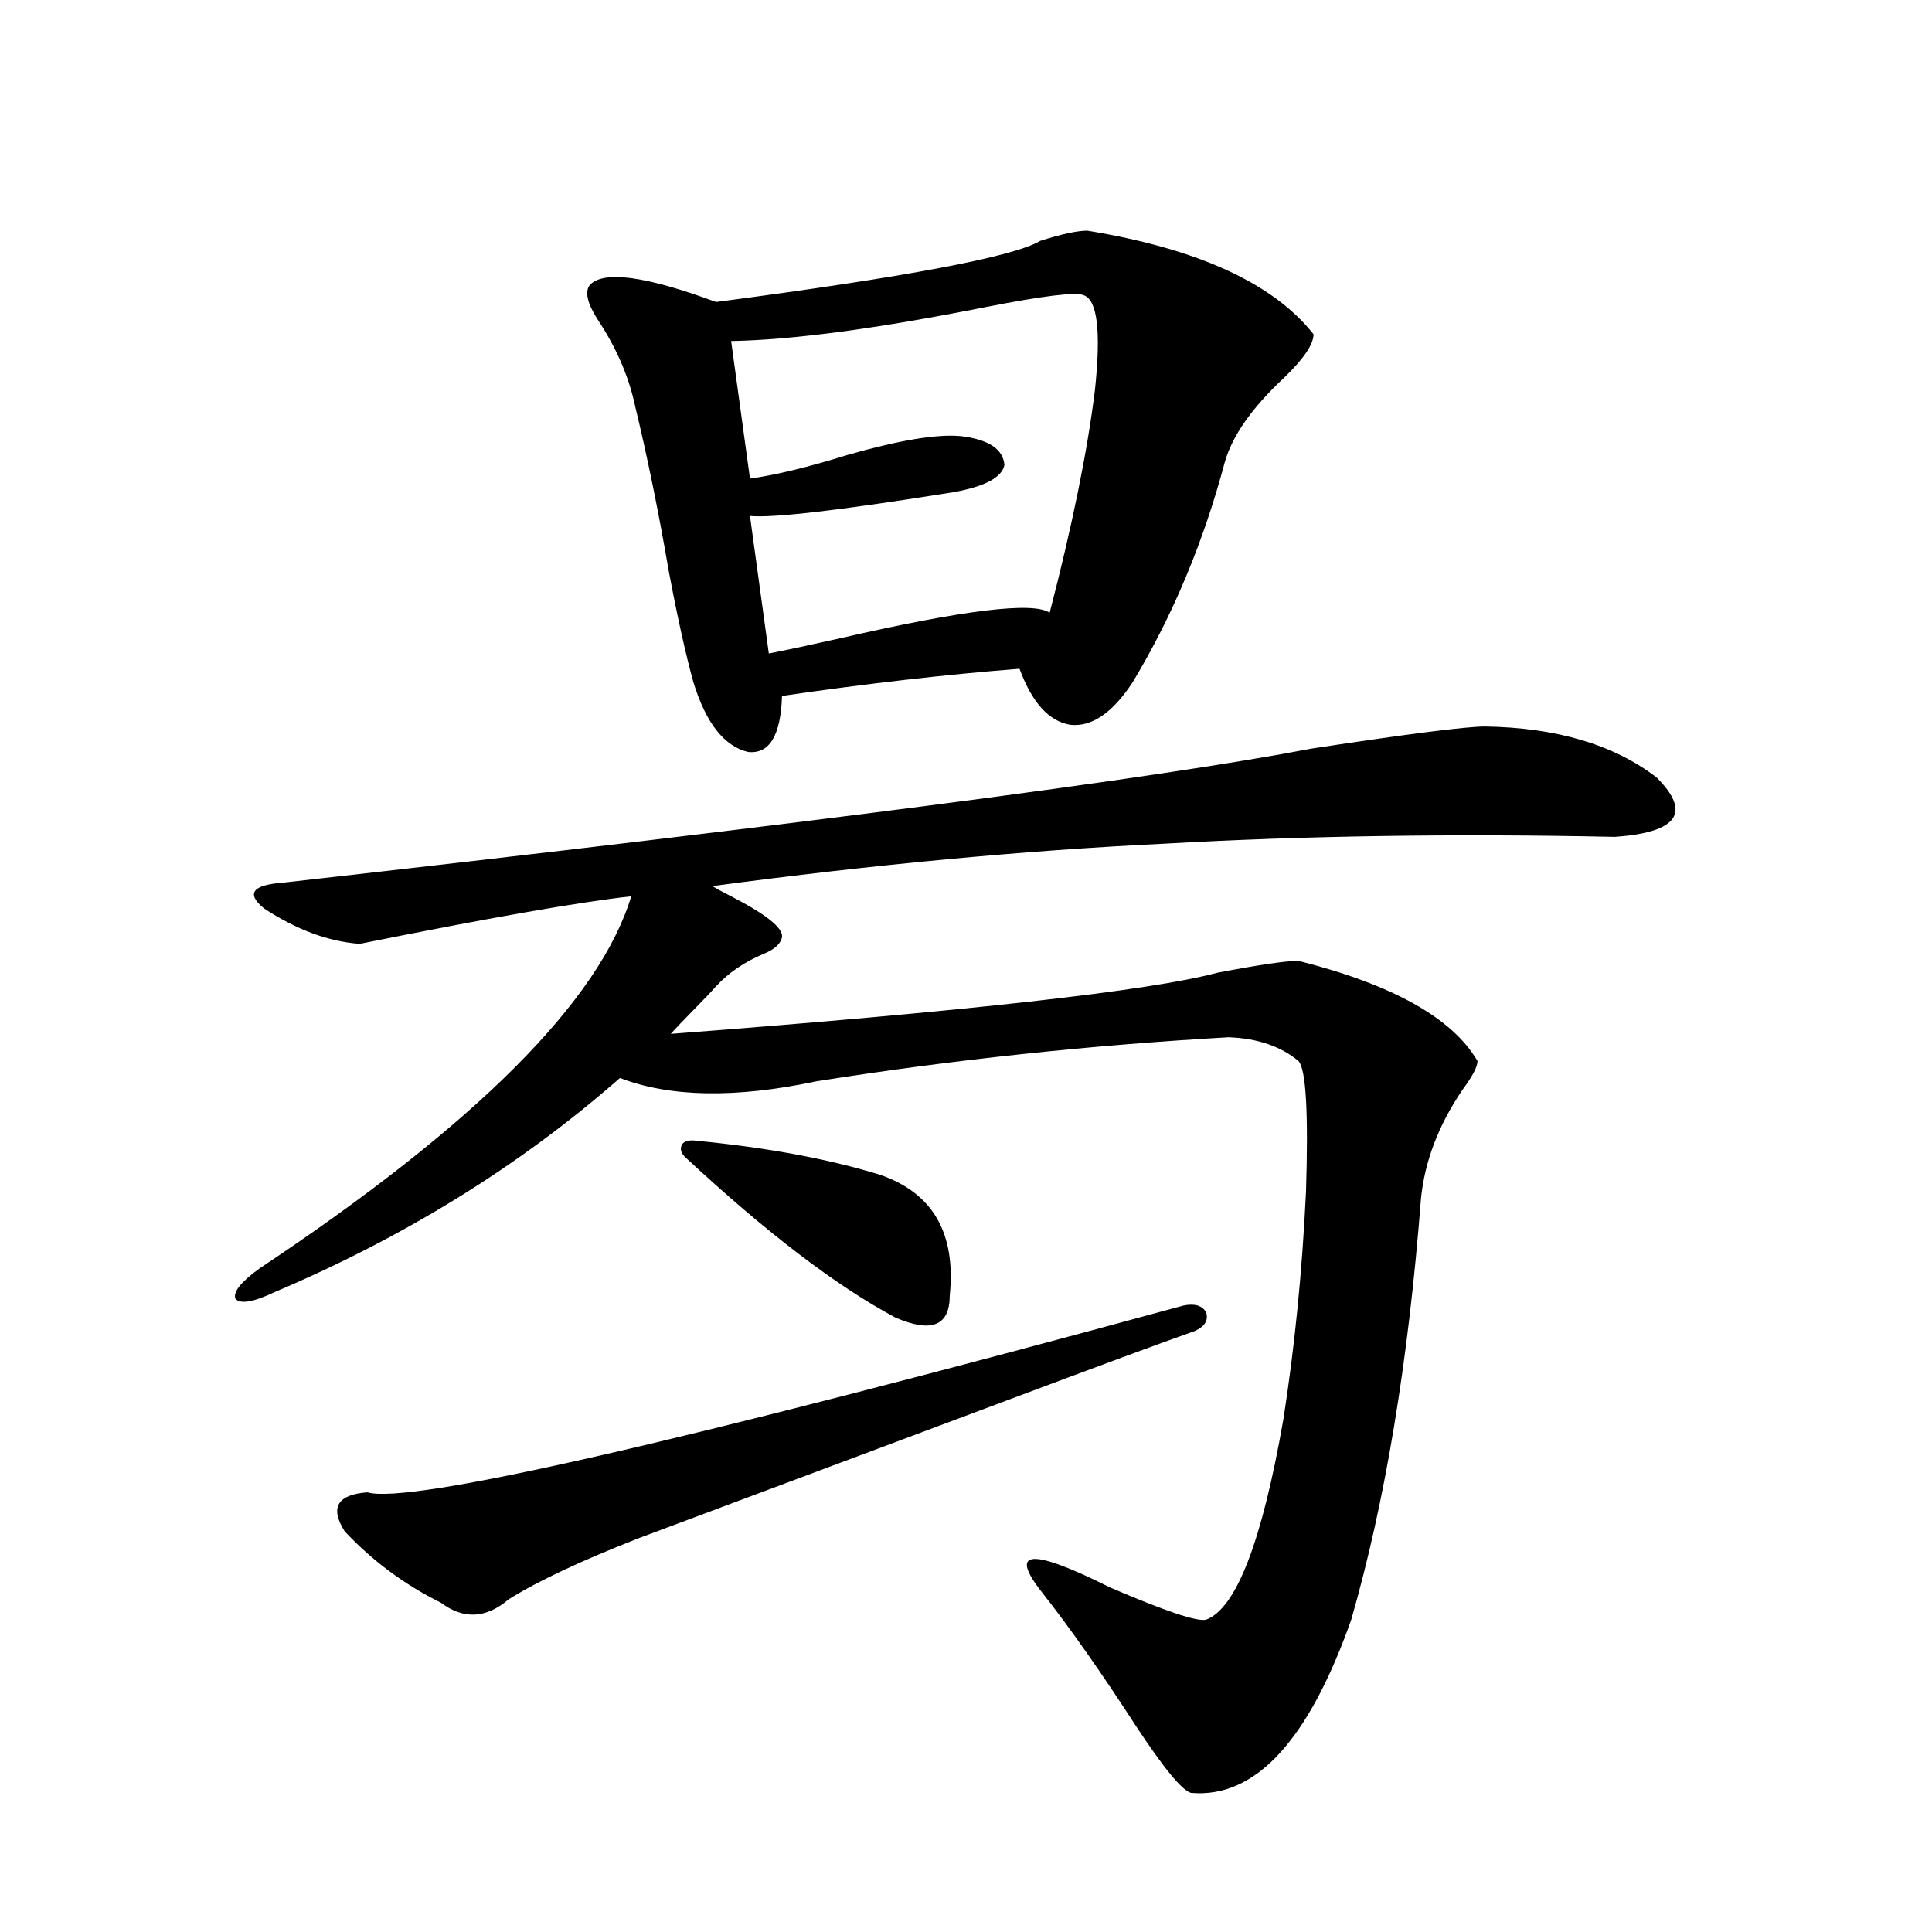
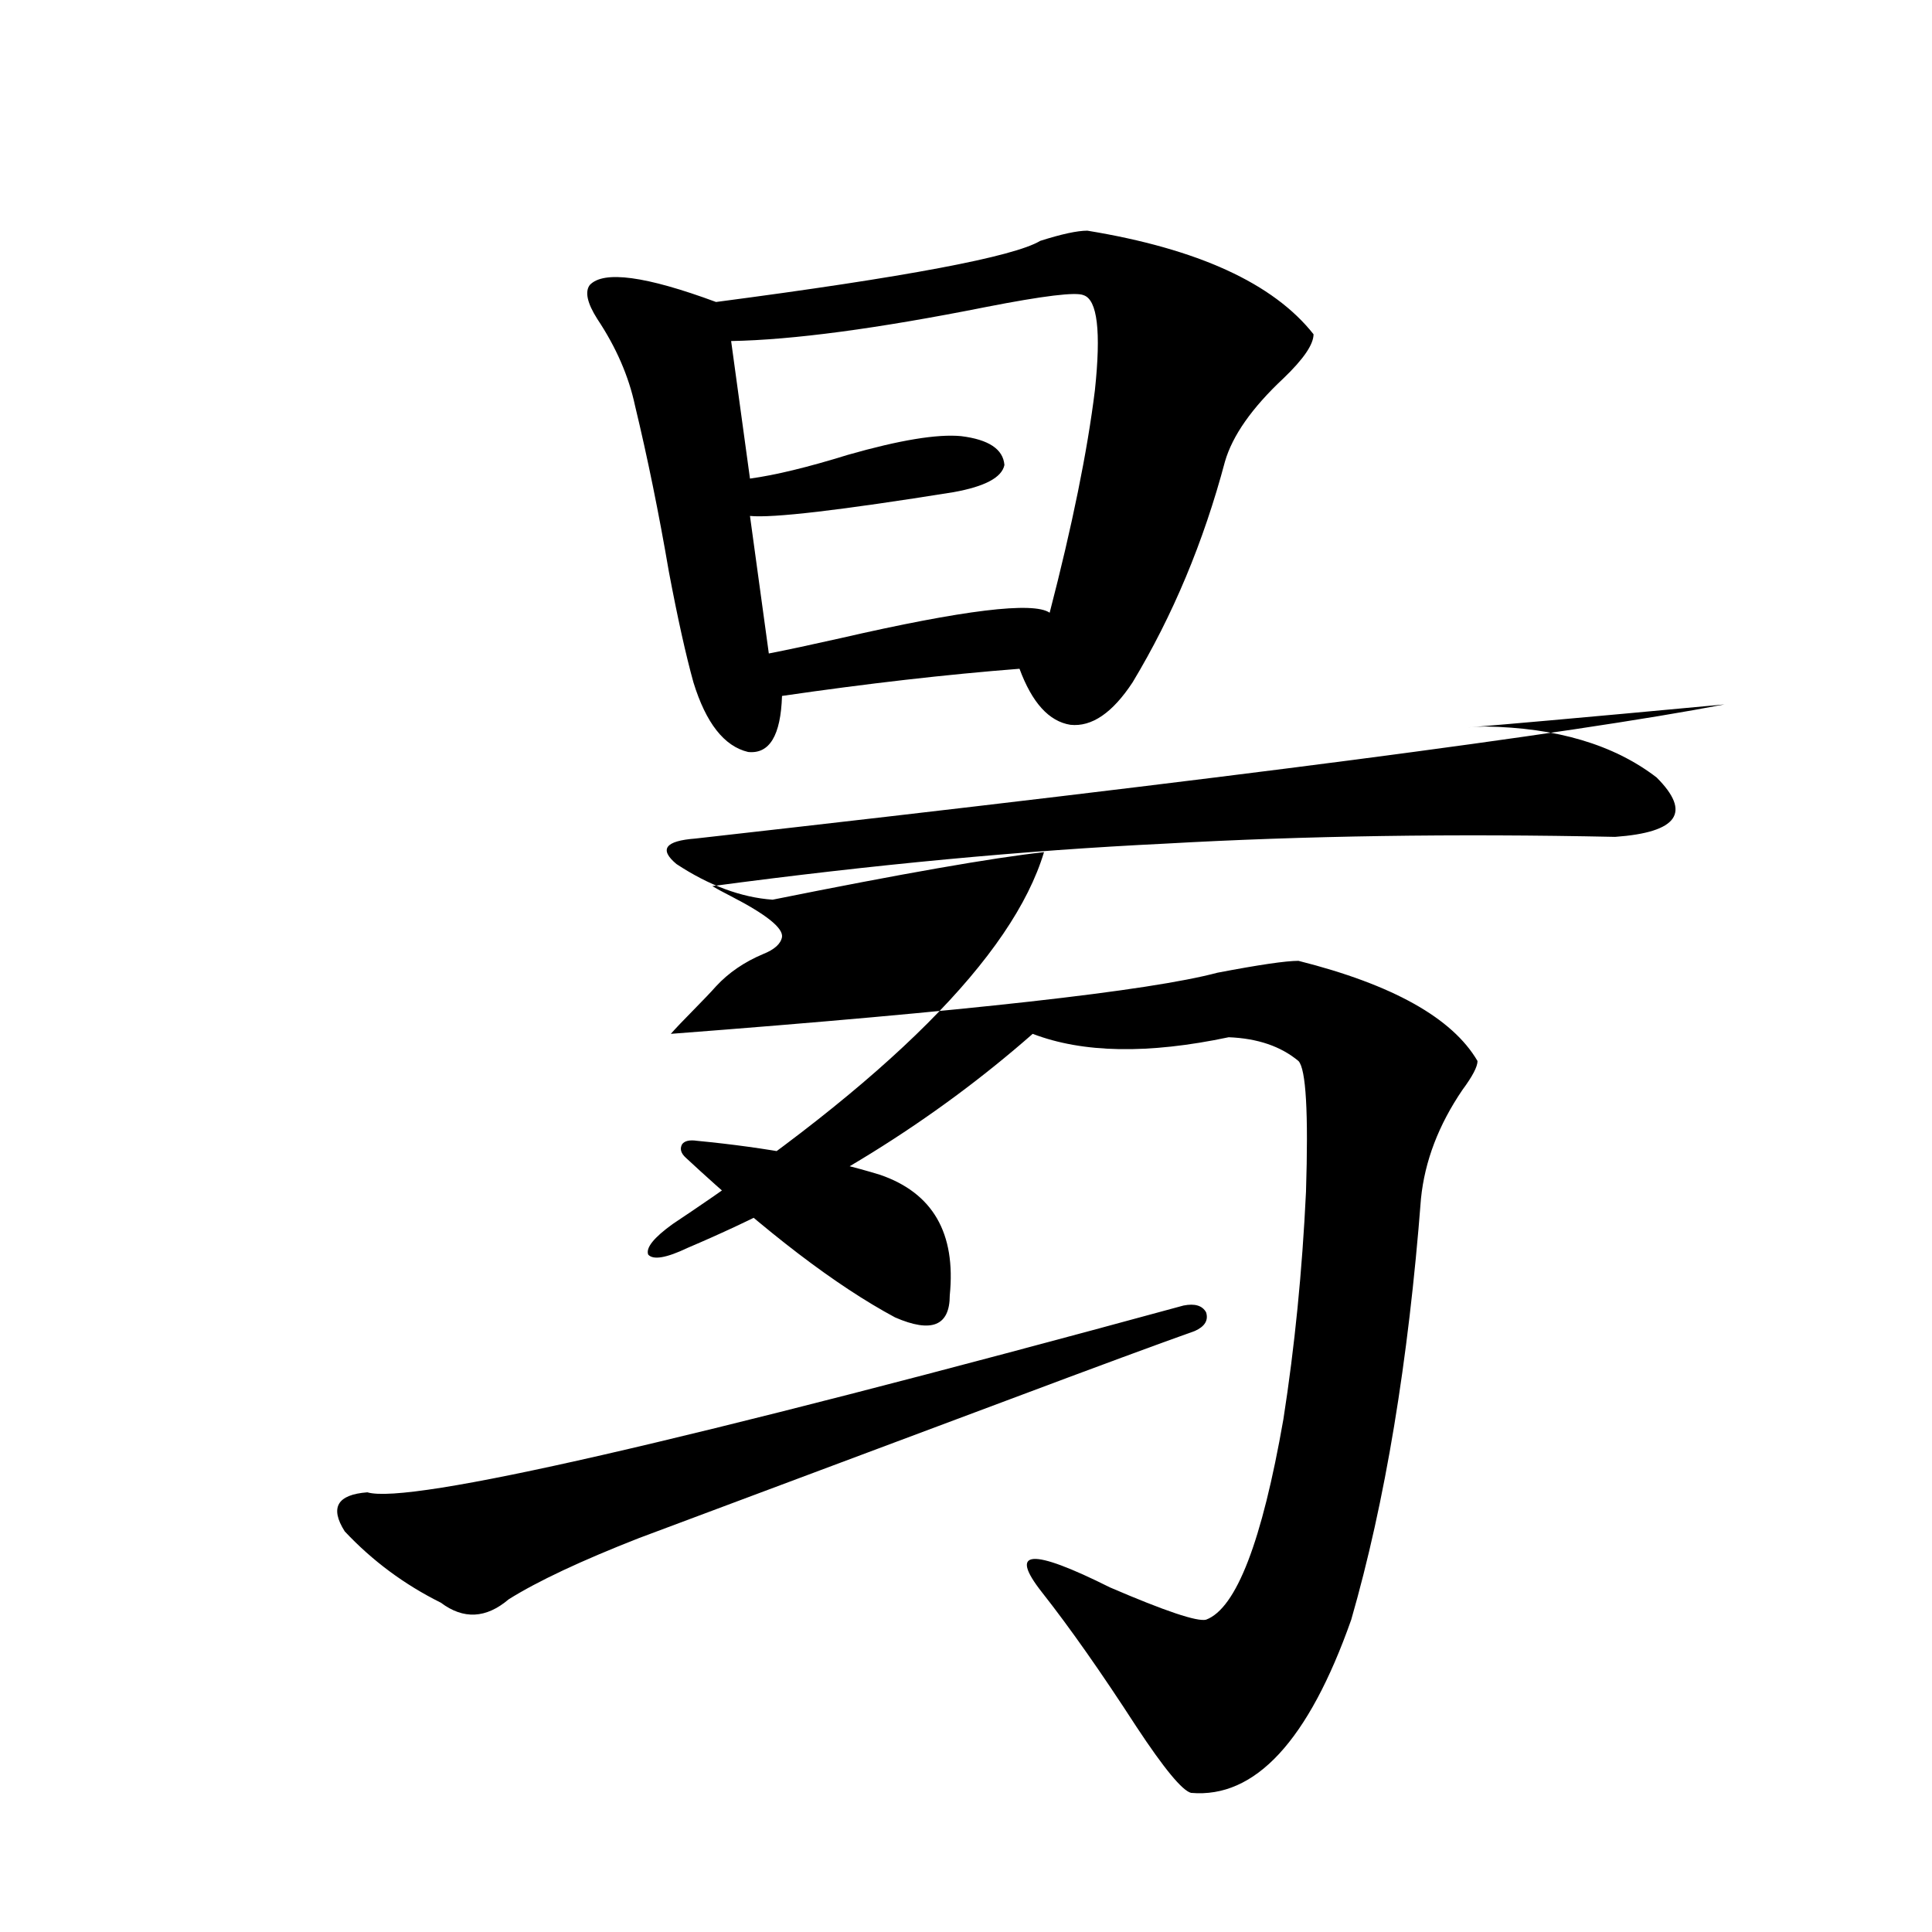
<svg xmlns="http://www.w3.org/2000/svg" version="1.1" id="图层_1" x="0px" y="0px" width="1000px" height="1000px" viewBox="0 0 1000 1000" enable-background="new 0 0 1000 1000" xml:space="preserve">
-   <path d="M768.664,376.035c37.072,0.591,66.66,9.38,88.778,26.367c18.201,18.169,11.052,28.427-21.463,30.762  c-83.26-1.758-160.972-0.577-233.165,3.516c-72.849,3.516-150.896,10.849-234.141,21.973c1.951,1.181,5.198,2.938,9.756,5.273  c18.201,9.38,26.981,16.411,26.341,21.094c-0.655,3.516-3.902,6.454-9.756,8.789c-9.756,4.106-17.896,9.668-24.39,16.699  c-2.606,2.938-6.509,7.031-11.707,12.305c-5.213,5.273-9.115,9.38-11.707,12.305c153.487-11.714,247.799-22.261,282.92-31.641  c21.463-4.093,35.441-6.152,41.95-6.152c48.779,12.305,79.663,29.595,92.681,51.855c0,2.938-2.606,7.91-7.805,14.941  c-12.362,18.169-19.512,36.914-21.463,56.25c-6.509,84.375-18.536,157.036-36.097,217.969  c-22.118,62.69-49.755,92.573-82.925,89.648c-4.558-1.181-13.993-12.606-28.292-34.277c-18.216-28.125-34.48-51.278-48.779-69.434  c-17.561-22.261-5.854-23.14,35.121-2.637c28.612,12.305,45.197,17.866,49.755,16.699c15.609-5.864,28.933-40.43,39.999-103.711  c5.854-37.491,9.756-76.753,11.707-117.773c1.296-41.007,0-63.569-3.902-67.676c-9.115-7.608-21.143-11.714-36.097-12.305  c-72.193,4.106-143.411,11.728-213.653,22.852c-41.63,8.789-75.455,8.212-101.461-1.758  c-51.386,45.126-110.896,82.04-178.532,110.742c-11.066,5.273-17.896,6.454-20.487,3.516c-1.311-3.516,2.927-8.789,12.683-15.82  c111.857-74.405,175.926-138.565,192.19-192.48c-26.676,2.938-73.504,11.138-140.484,24.609  c-16.265-1.167-32.85-7.319-49.755-18.457c-9.115-7.608-5.854-12.003,9.756-13.184c275.756-31.05,453.313-54.19,532.67-69.434  C728.985,379.853,758.908,376.035,768.664,376.035z M612.57,675.742c5.854-1.167,9.756,0,11.707,3.516  c1.296,4.106-0.655,7.333-5.854,9.668c-18.216,6.454-50.73,18.457-97.559,36.035c-92.36,34.579-155.773,58.31-190.239,71.191  c-29.923,11.728-52.361,22.274-67.315,31.641c-11.707,9.956-23.414,10.547-35.121,1.758c-18.871-9.38-35.456-21.671-49.755-36.914  c-7.805-12.305-3.902-19.034,11.707-20.215C211.604,778.876,352.409,746.646,612.57,675.742z M562.815,119.395  c57.225,9.38,96.248,27.246,117.07,53.613c0,5.273-5.213,12.896-15.609,22.852c-16.265,15.243-26.341,29.595-30.243,43.066  c-11.066,41.61-26.996,79.692-47.804,114.258c-10.411,15.82-21.143,23.153-32.194,21.973c-11.066-1.758-19.847-11.426-26.341-29.004  c-37.728,2.938-78.702,7.622-122.924,14.063c-0.655,20.517-6.509,30.185-17.561,29.004c-12.362-2.925-21.798-14.941-28.292-36.035  c-3.902-14.063-8.14-33.097-12.683-57.129c-5.213-30.46-11.066-59.175-17.561-86.133c-3.262-15.229-9.756-30.171-19.512-44.824  c-5.213-8.198-6.509-14.063-3.902-17.578c7.149-7.608,28.933-4.683,65.364,8.789c98.199-12.882,154.143-23.429,167.801-31.641  C549.478,121.152,557.603,119.395,562.815,119.395z M355.016,599.277c-2.606-2.335-3.262-4.683-1.951-7.031  c1.296-1.758,3.902-2.335,7.805-1.758c36.417,3.516,67.956,9.38,94.632,17.578c27.316,9.38,39.344,30.185,36.097,62.402  c0,15.82-9.436,19.638-28.292,11.426C432.728,665.497,396.631,637.949,355.016,599.277z M560.864,152.793  c-3.902-1.758-20.822,0.302-50.73,6.152c-55.943,11.138-99.845,17.001-131.704,17.578l9.756,71.191  c13.003-1.758,29.908-5.851,50.73-12.305c26.661-7.608,46.173-10.835,58.535-9.668c14.299,1.758,21.783,6.743,22.438,14.941  c-1.311,6.454-10.091,11.138-26.341,14.063c-58.535,9.38-93.656,13.485-105.363,12.305l9.756,71.191  c9.101-1.758,21.463-4.395,37.072-7.91c63.733-14.64,99.83-19.034,108.29-13.184c11.707-45.112,19.512-83.496,23.414-115.137  C569.965,171.552,568.014,155.142,560.864,152.793z" />
+   <path d="M768.664,376.035c37.072,0.591,66.66,9.38,88.778,26.367c18.201,18.169,11.052,28.427-21.463,30.762  c-83.26-1.758-160.972-0.577-233.165,3.516c-72.849,3.516-150.896,10.849-234.141,21.973c1.951,1.181,5.198,2.938,9.756,5.273  c18.201,9.38,26.981,16.411,26.341,21.094c-0.655,3.516-3.902,6.454-9.756,8.789c-9.756,4.106-17.896,9.668-24.39,16.699  c-2.606,2.938-6.509,7.031-11.707,12.305c-5.213,5.273-9.115,9.38-11.707,12.305c153.487-11.714,247.799-22.261,282.92-31.641  c21.463-4.093,35.441-6.152,41.95-6.152c48.779,12.305,79.663,29.595,92.681,51.855c0,2.938-2.606,7.91-7.805,14.941  c-12.362,18.169-19.512,36.914-21.463,56.25c-6.509,84.375-18.536,157.036-36.097,217.969  c-22.118,62.69-49.755,92.573-82.925,89.648c-4.558-1.181-13.993-12.606-28.292-34.277c-18.216-28.125-34.48-51.278-48.779-69.434  c-17.561-22.261-5.854-23.14,35.121-2.637c28.612,12.305,45.197,17.866,49.755,16.699c15.609-5.864,28.933-40.43,39.999-103.711  c5.854-37.491,9.756-76.753,11.707-117.773c1.296-41.007,0-63.569-3.902-67.676c-9.115-7.608-21.143-11.714-36.097-12.305  c-41.63,8.789-75.455,8.212-101.461-1.758  c-51.386,45.126-110.896,82.04-178.532,110.742c-11.066,5.273-17.896,6.454-20.487,3.516c-1.311-3.516,2.927-8.789,12.683-15.82  c111.857-74.405,175.926-138.565,192.19-192.48c-26.676,2.938-73.504,11.138-140.484,24.609  c-16.265-1.167-32.85-7.319-49.755-18.457c-9.115-7.608-5.854-12.003,9.756-13.184c275.756-31.05,453.313-54.19,532.67-69.434  C728.985,379.853,758.908,376.035,768.664,376.035z M612.57,675.742c5.854-1.167,9.756,0,11.707,3.516  c1.296,4.106-0.655,7.333-5.854,9.668c-18.216,6.454-50.73,18.457-97.559,36.035c-92.36,34.579-155.773,58.31-190.239,71.191  c-29.923,11.728-52.361,22.274-67.315,31.641c-11.707,9.956-23.414,10.547-35.121,1.758c-18.871-9.38-35.456-21.671-49.755-36.914  c-7.805-12.305-3.902-19.034,11.707-20.215C211.604,778.876,352.409,746.646,612.57,675.742z M562.815,119.395  c57.225,9.38,96.248,27.246,117.07,53.613c0,5.273-5.213,12.896-15.609,22.852c-16.265,15.243-26.341,29.595-30.243,43.066  c-11.066,41.61-26.996,79.692-47.804,114.258c-10.411,15.82-21.143,23.153-32.194,21.973c-11.066-1.758-19.847-11.426-26.341-29.004  c-37.728,2.938-78.702,7.622-122.924,14.063c-0.655,20.517-6.509,30.185-17.561,29.004c-12.362-2.925-21.798-14.941-28.292-36.035  c-3.902-14.063-8.14-33.097-12.683-57.129c-5.213-30.46-11.066-59.175-17.561-86.133c-3.262-15.229-9.756-30.171-19.512-44.824  c-5.213-8.198-6.509-14.063-3.902-17.578c7.149-7.608,28.933-4.683,65.364,8.789c98.199-12.882,154.143-23.429,167.801-31.641  C549.478,121.152,557.603,119.395,562.815,119.395z M355.016,599.277c-2.606-2.335-3.262-4.683-1.951-7.031  c1.296-1.758,3.902-2.335,7.805-1.758c36.417,3.516,67.956,9.38,94.632,17.578c27.316,9.38,39.344,30.185,36.097,62.402  c0,15.82-9.436,19.638-28.292,11.426C432.728,665.497,396.631,637.949,355.016,599.277z M560.864,152.793  c-3.902-1.758-20.822,0.302-50.73,6.152c-55.943,11.138-99.845,17.001-131.704,17.578l9.756,71.191  c13.003-1.758,29.908-5.851,50.73-12.305c26.661-7.608,46.173-10.835,58.535-9.668c14.299,1.758,21.783,6.743,22.438,14.941  c-1.311,6.454-10.091,11.138-26.341,14.063c-58.535,9.38-93.656,13.485-105.363,12.305l9.756,71.191  c9.101-1.758,21.463-4.395,37.072-7.91c63.733-14.64,99.83-19.034,108.29-13.184c11.707-45.112,19.512-83.496,23.414-115.137  C569.965,171.552,568.014,155.142,560.864,152.793z" />
</svg>